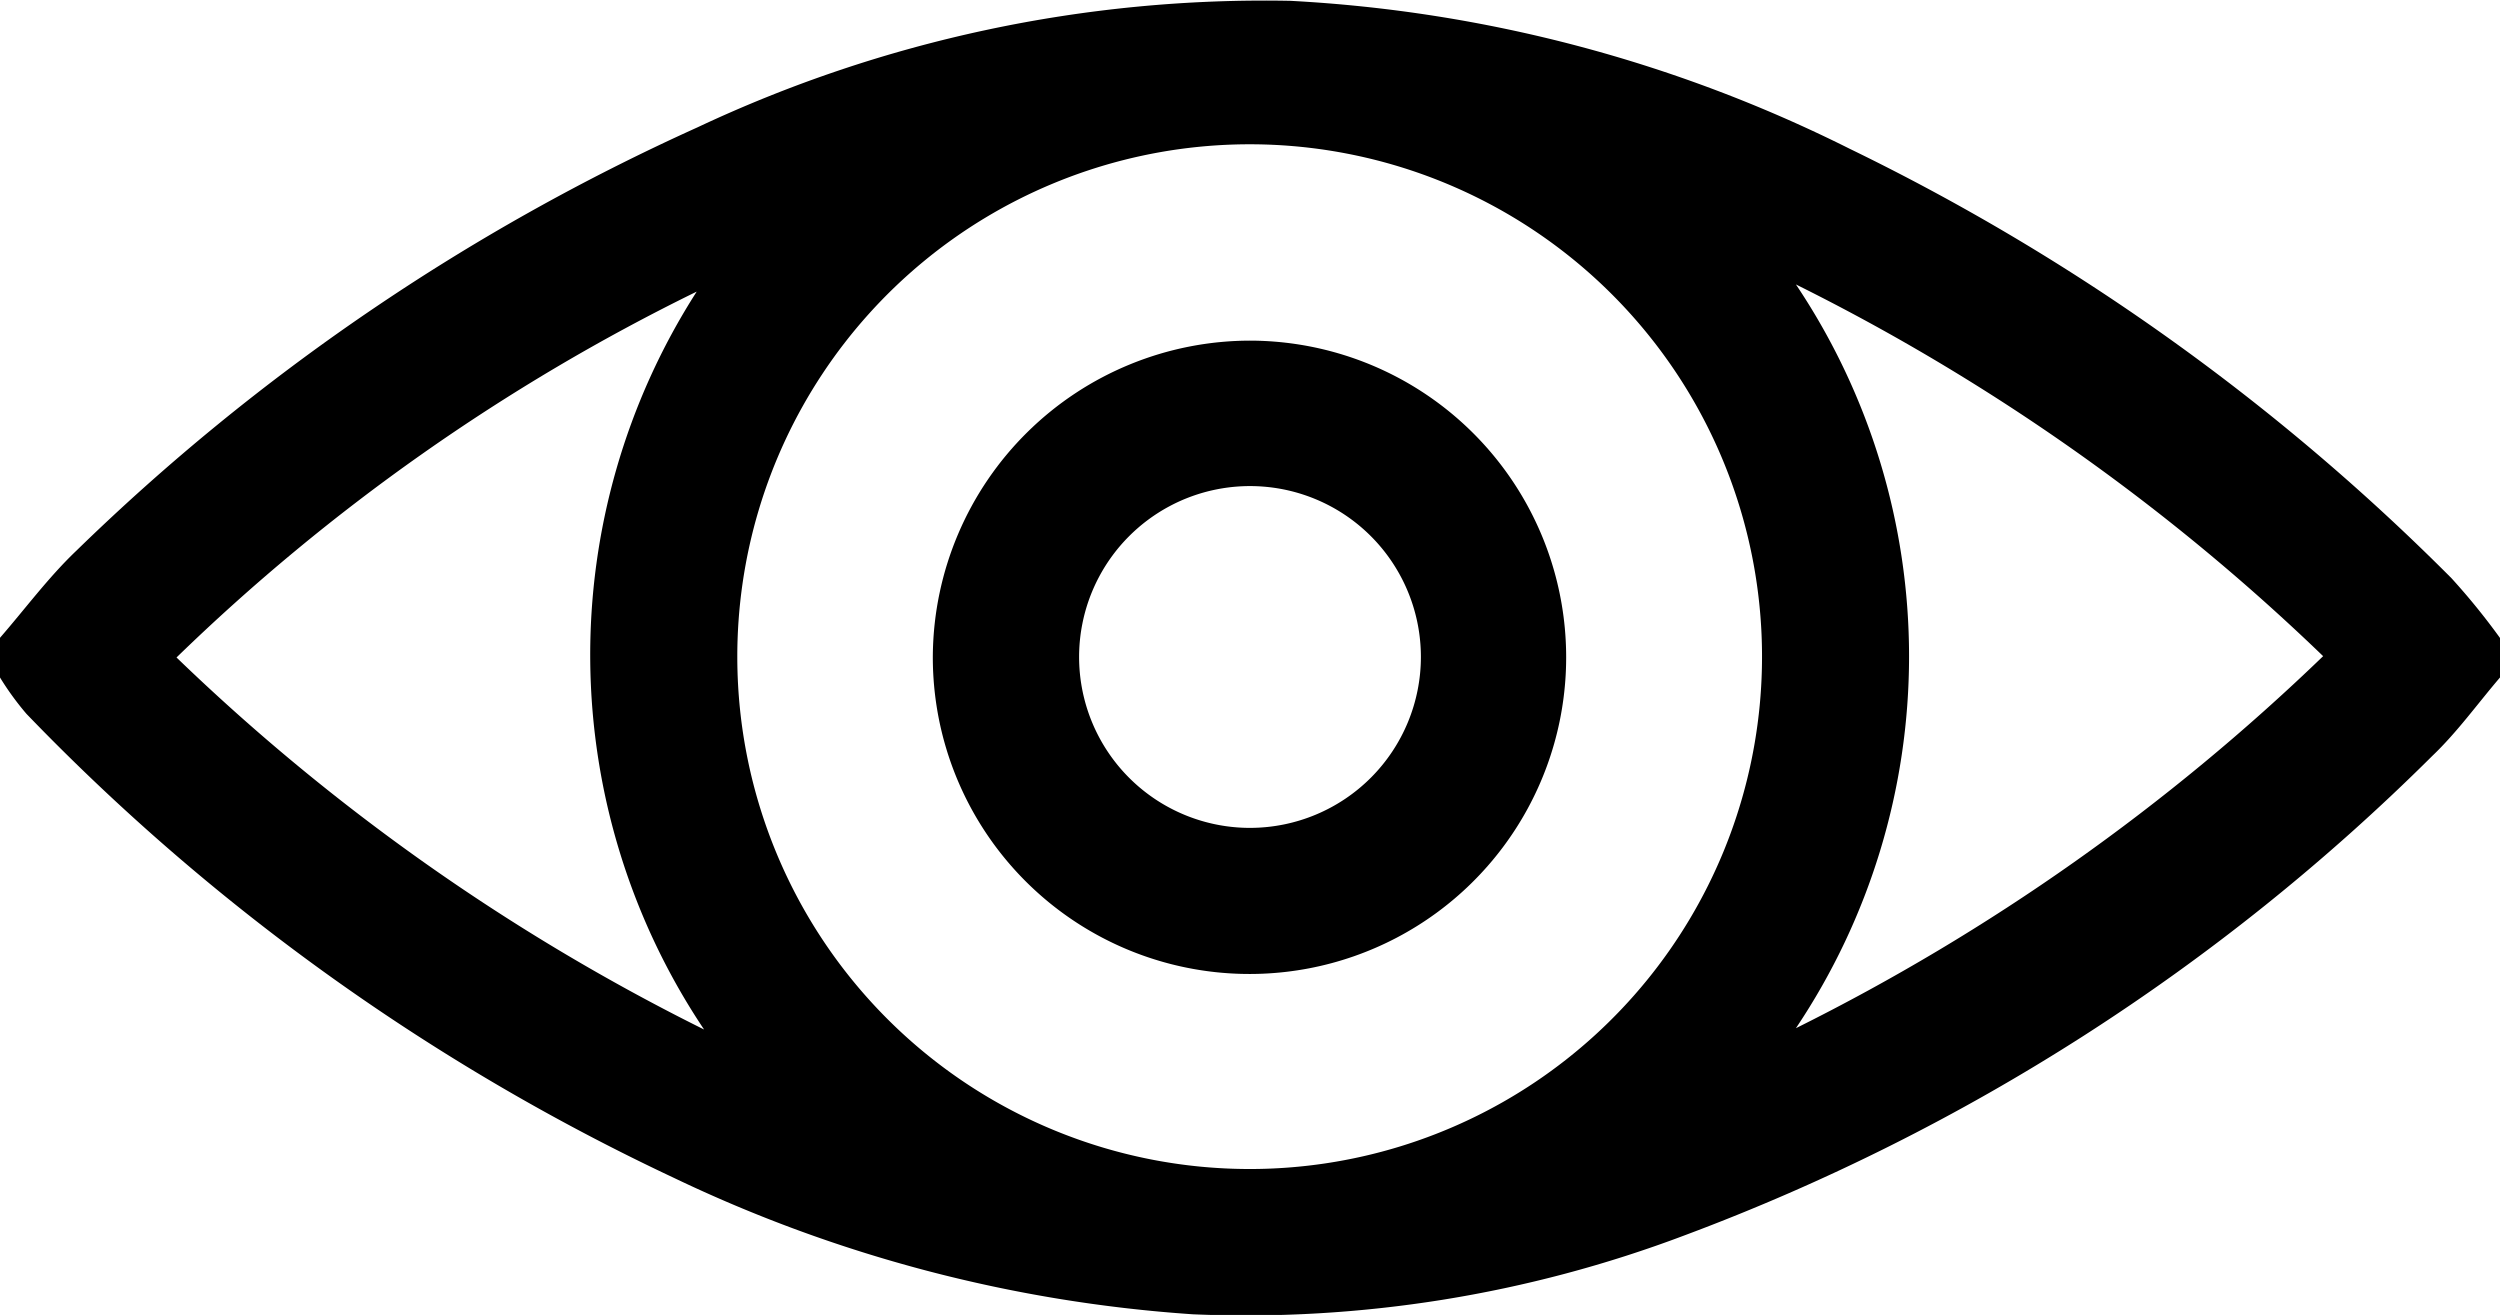
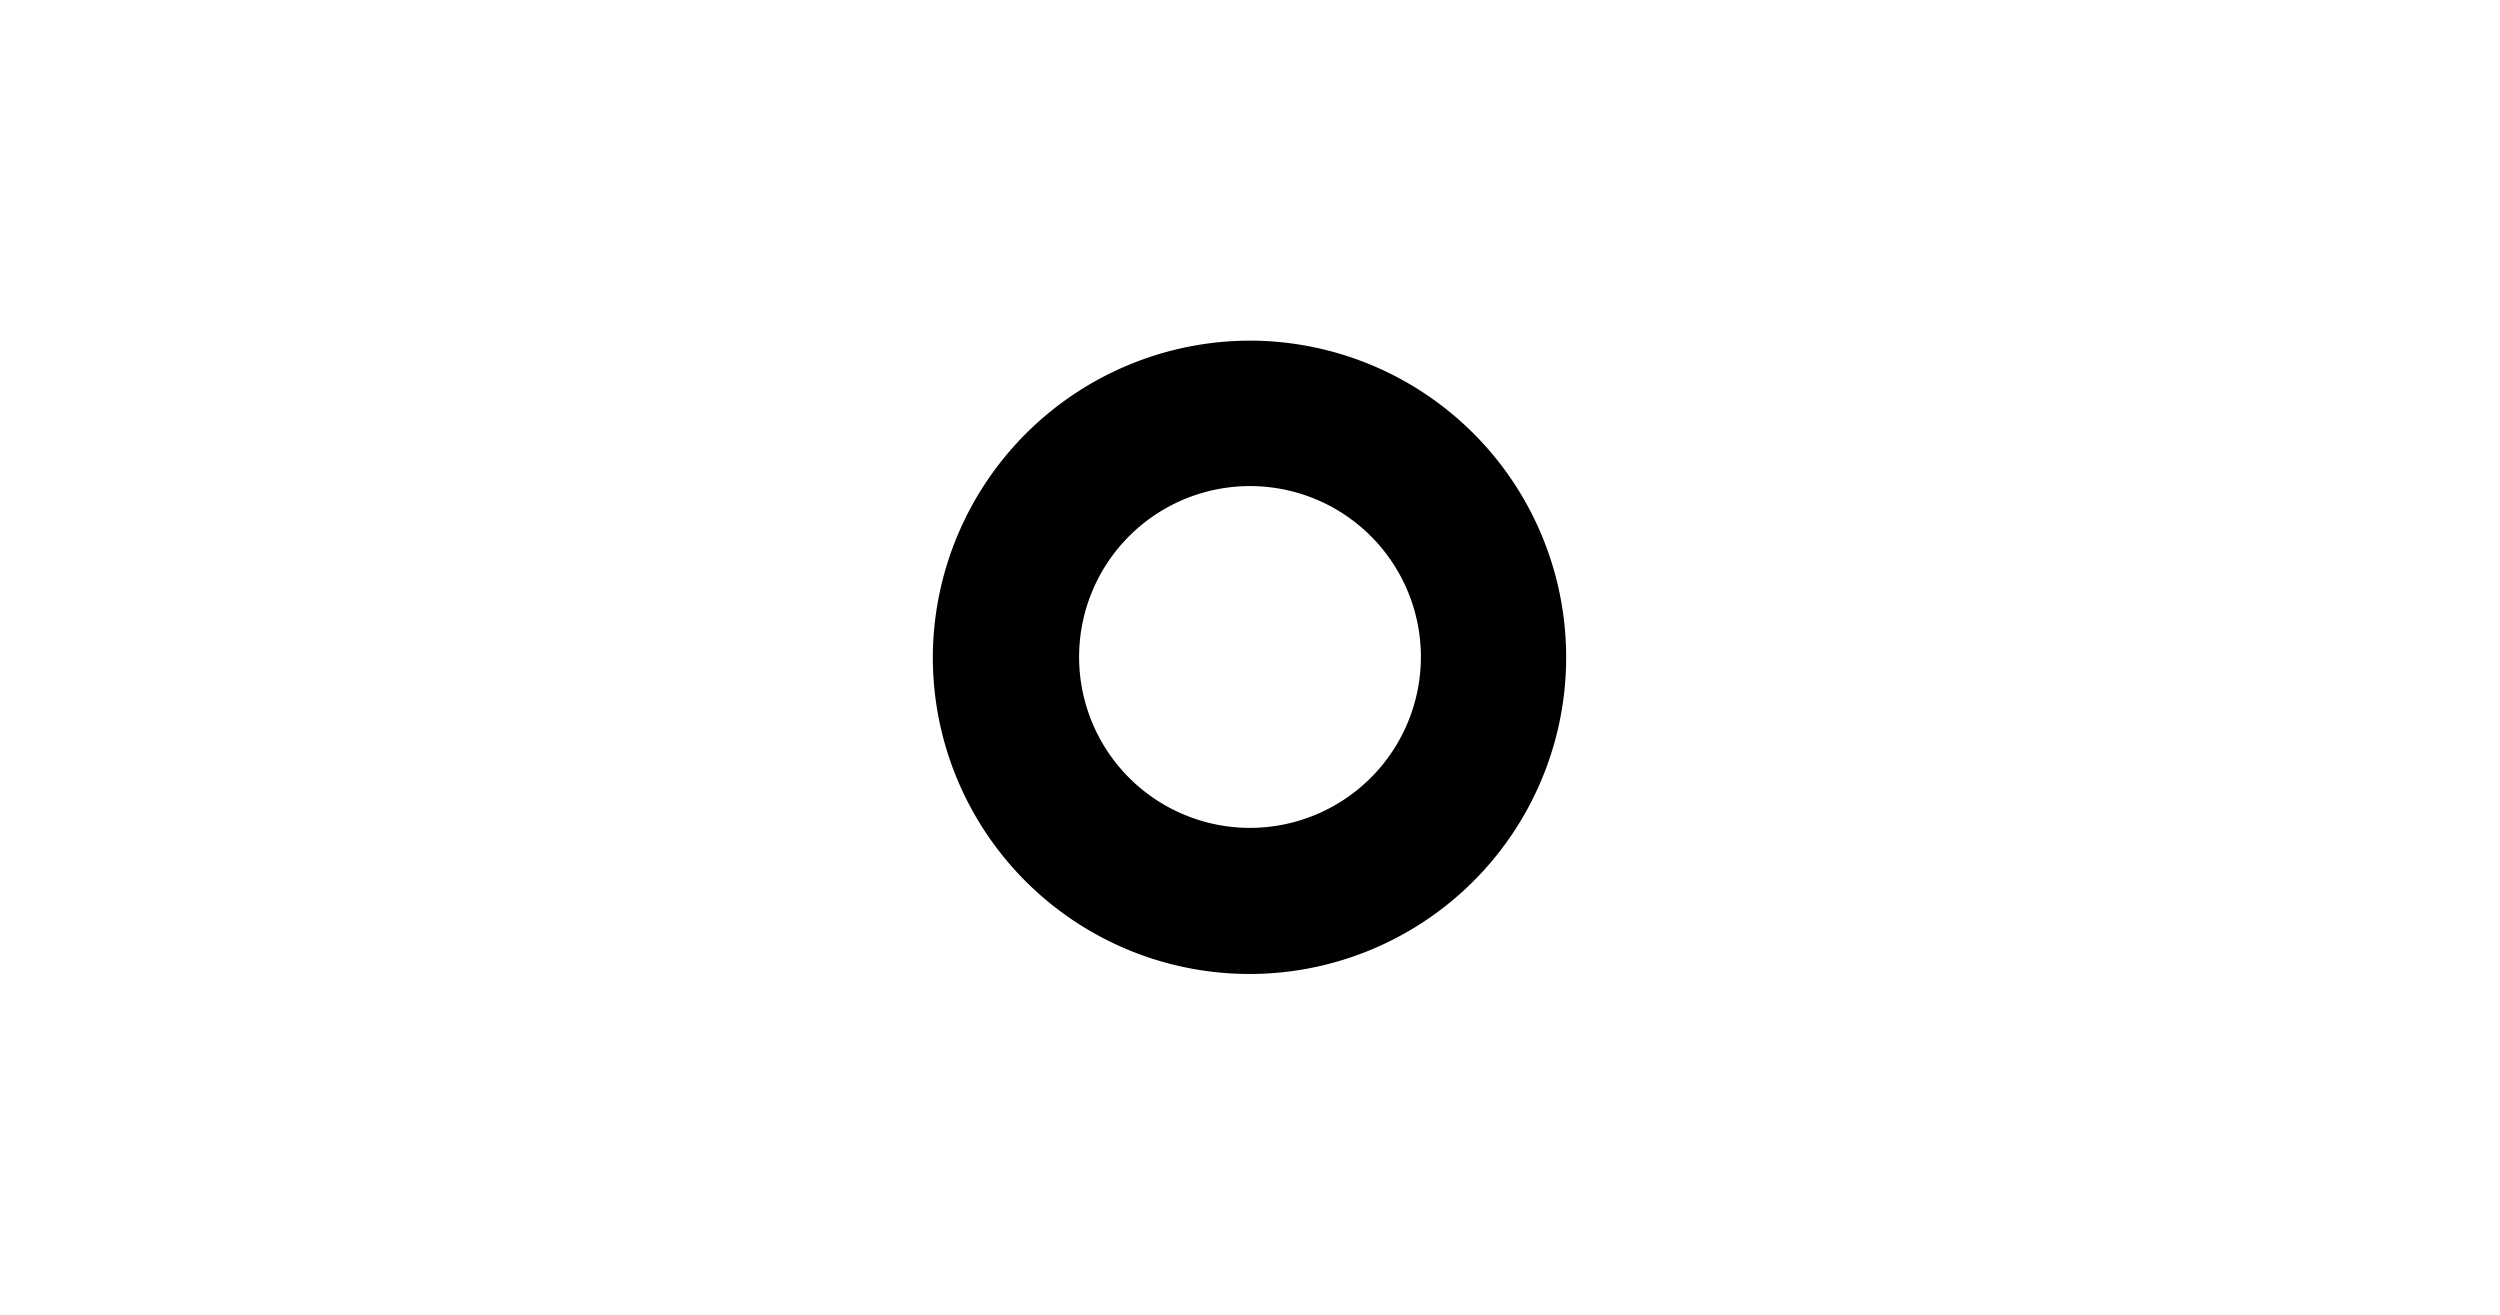
<svg xmlns="http://www.w3.org/2000/svg" width="15.126" height="7.956" viewBox="0 0 15.126 7.956">
  <g transform="translate(0 -0.522)">
    <g transform="translate(0 0.522)">
-       <path d="M15.126,4.1c-.136.159-.259.331-.409.474a12.728,12.728,0,0,1-4.521,2.9,7.506,7.506,0,0,1-2.979.479,8.615,8.615,0,0,1-3.145-.828A13.275,13.275,0,0,1,.16,4.32,1.728,1.728,0,0,1,0,4.1V3.86c.153-.176.293-.366.462-.527A13.127,13.127,0,0,1,4.219.772,8.056,8.056,0,0,1,7.807.006,8.567,8.567,0,0,1,11.189.9a13.392,13.392,0,0,1,3.644,2.6,4.1,4.1,0,0,1,.293.361ZM7.568,7.074A3.1,3.1,0,1,0,4.461,3.987,3.1,3.1,0,0,0,7.568,7.074m6.491-3.1a12.783,12.783,0,0,0-3.193-2.252,4.04,4.04,0,0,1,0,4.5,12.812,12.812,0,0,0,3.192-2.253M4.214,1.766A12.234,12.234,0,0,0,1.068,3.979,12.779,12.779,0,0,0,4.26,6.23a4.072,4.072,0,0,1-.045-4.464" transform="translate(0 -0.001)" />
      <path d="M145.181,52.325a1.916,1.916,0,1,1-1.927,1.9,1.922,1.922,0,0,1,1.927-1.9m1.026,1.913a1.034,1.034,0,1,0-1.03,1.035,1.035,1.035,0,0,0,1.03-1.035" transform="translate(-137.61 -50.264)" />
      <rect width="15.126" height="7.956" fill="none" />
    </g>
  </g>
</svg>